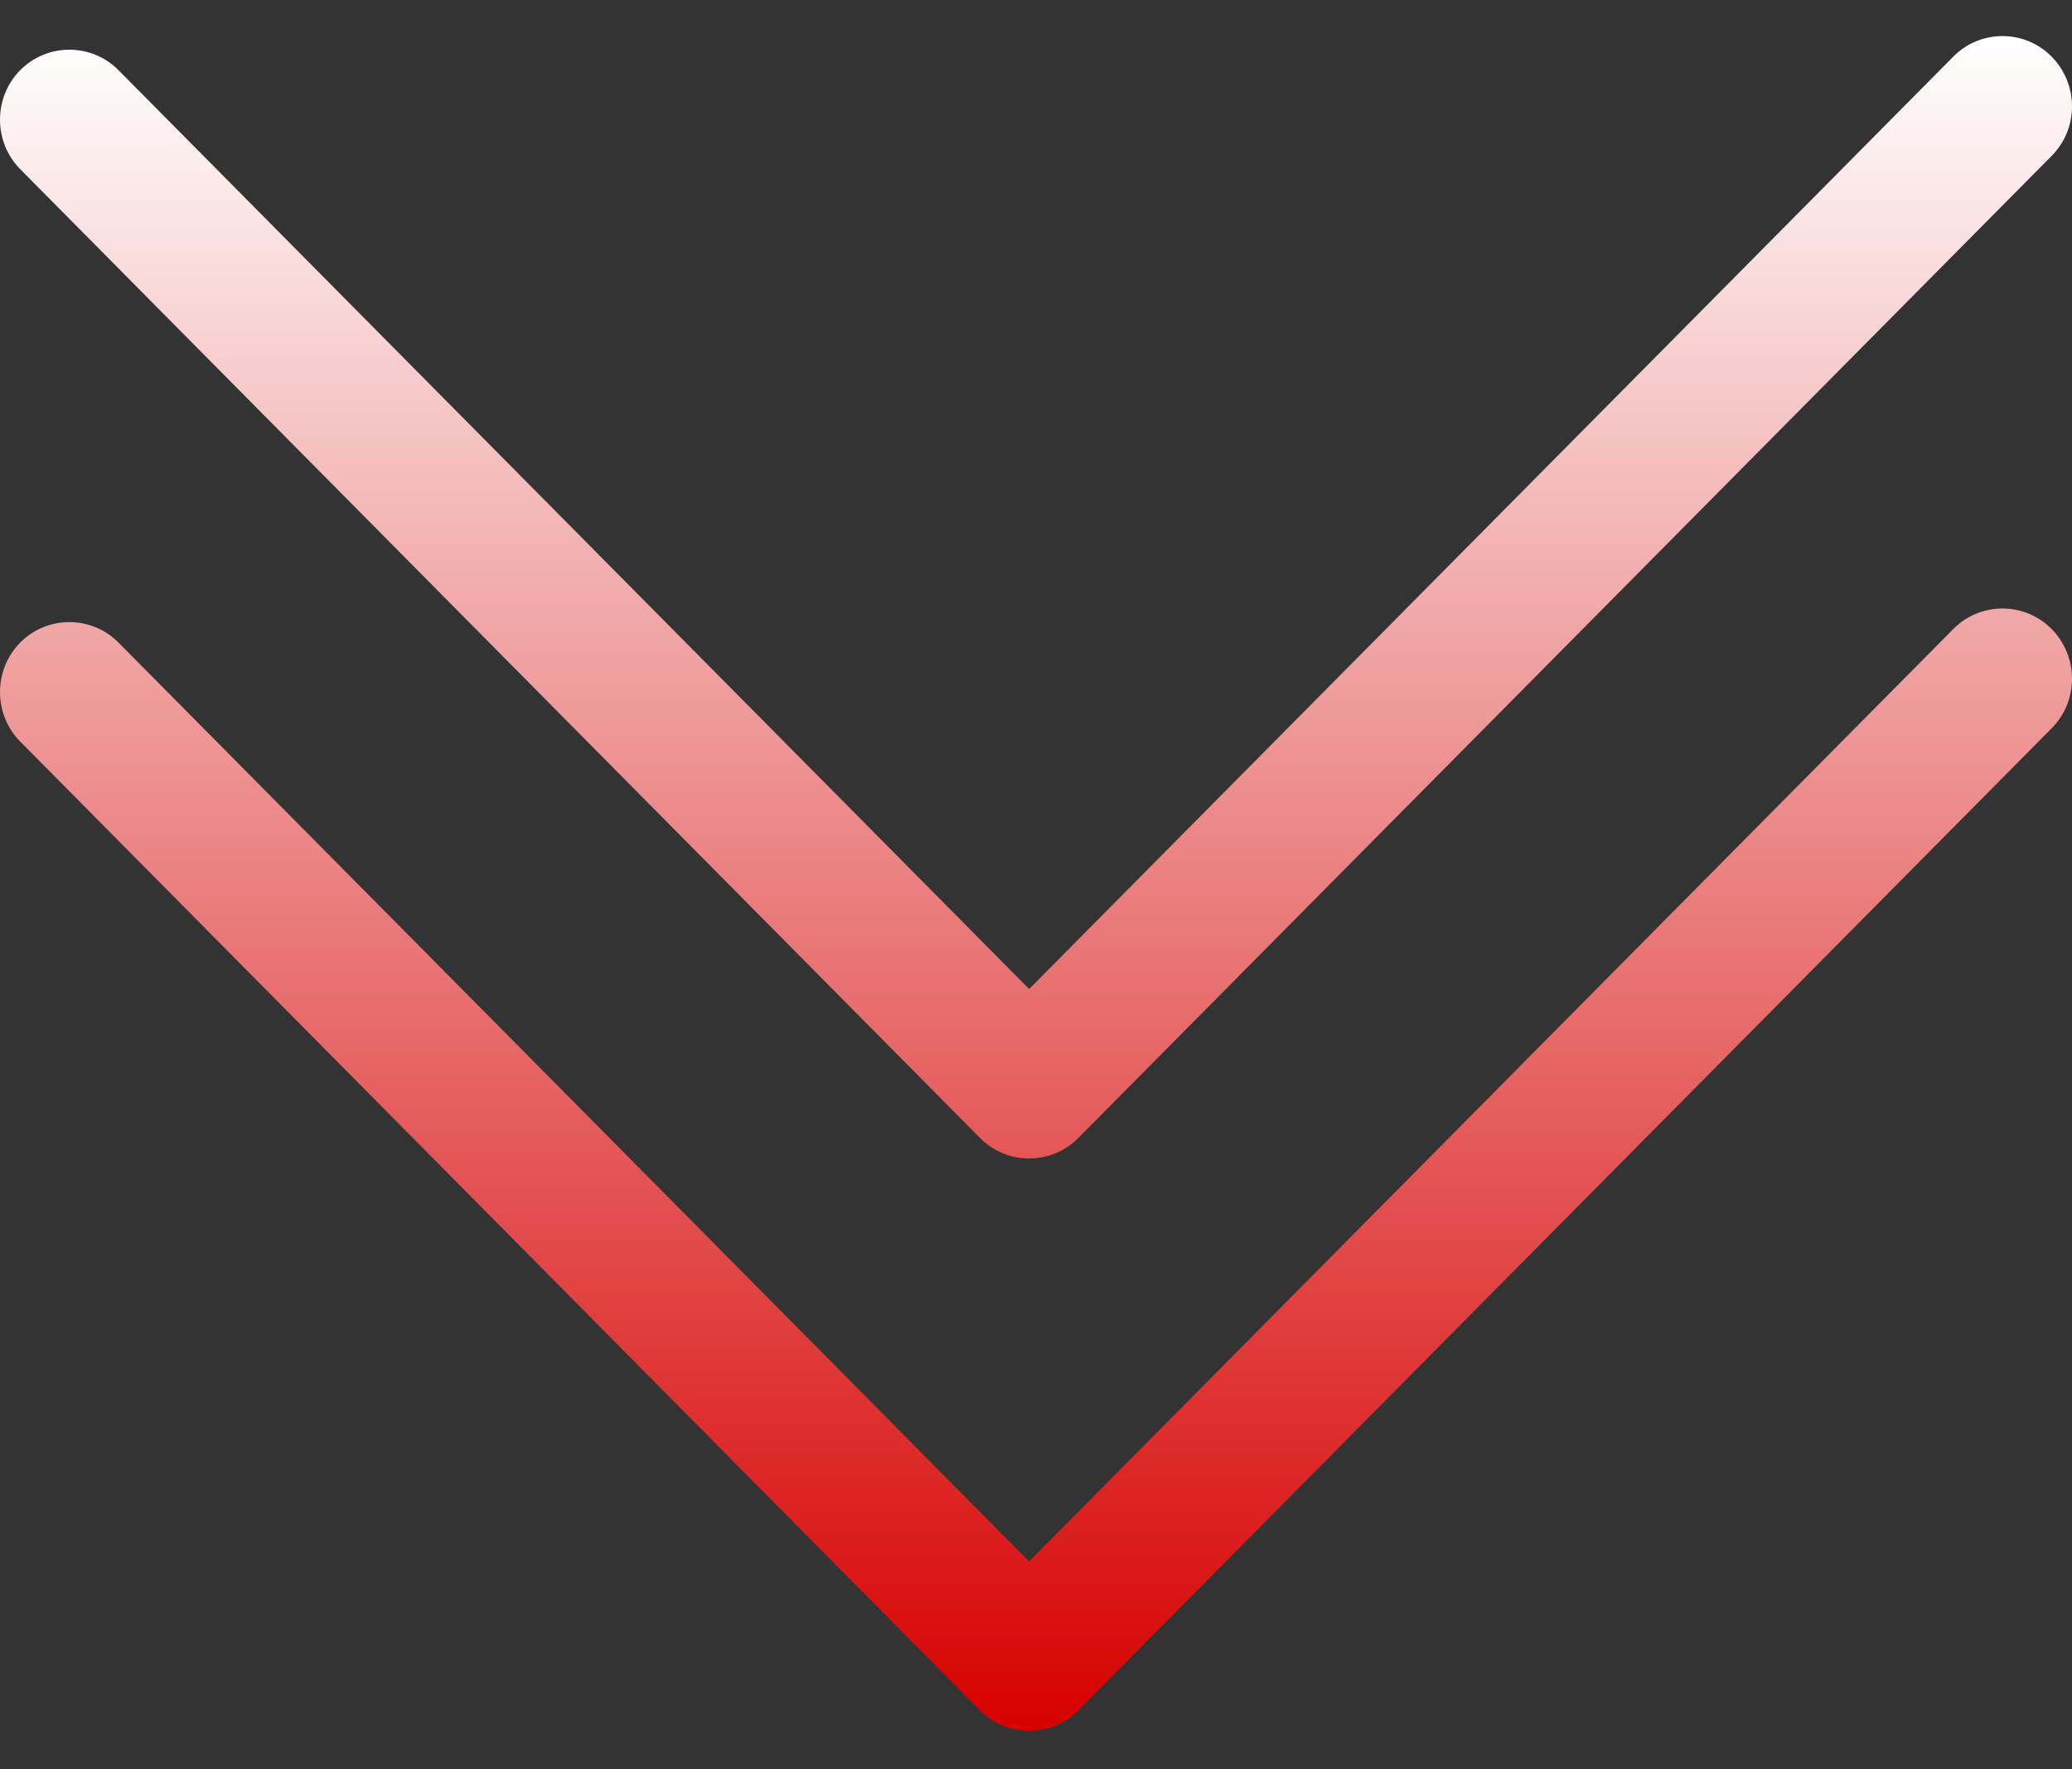
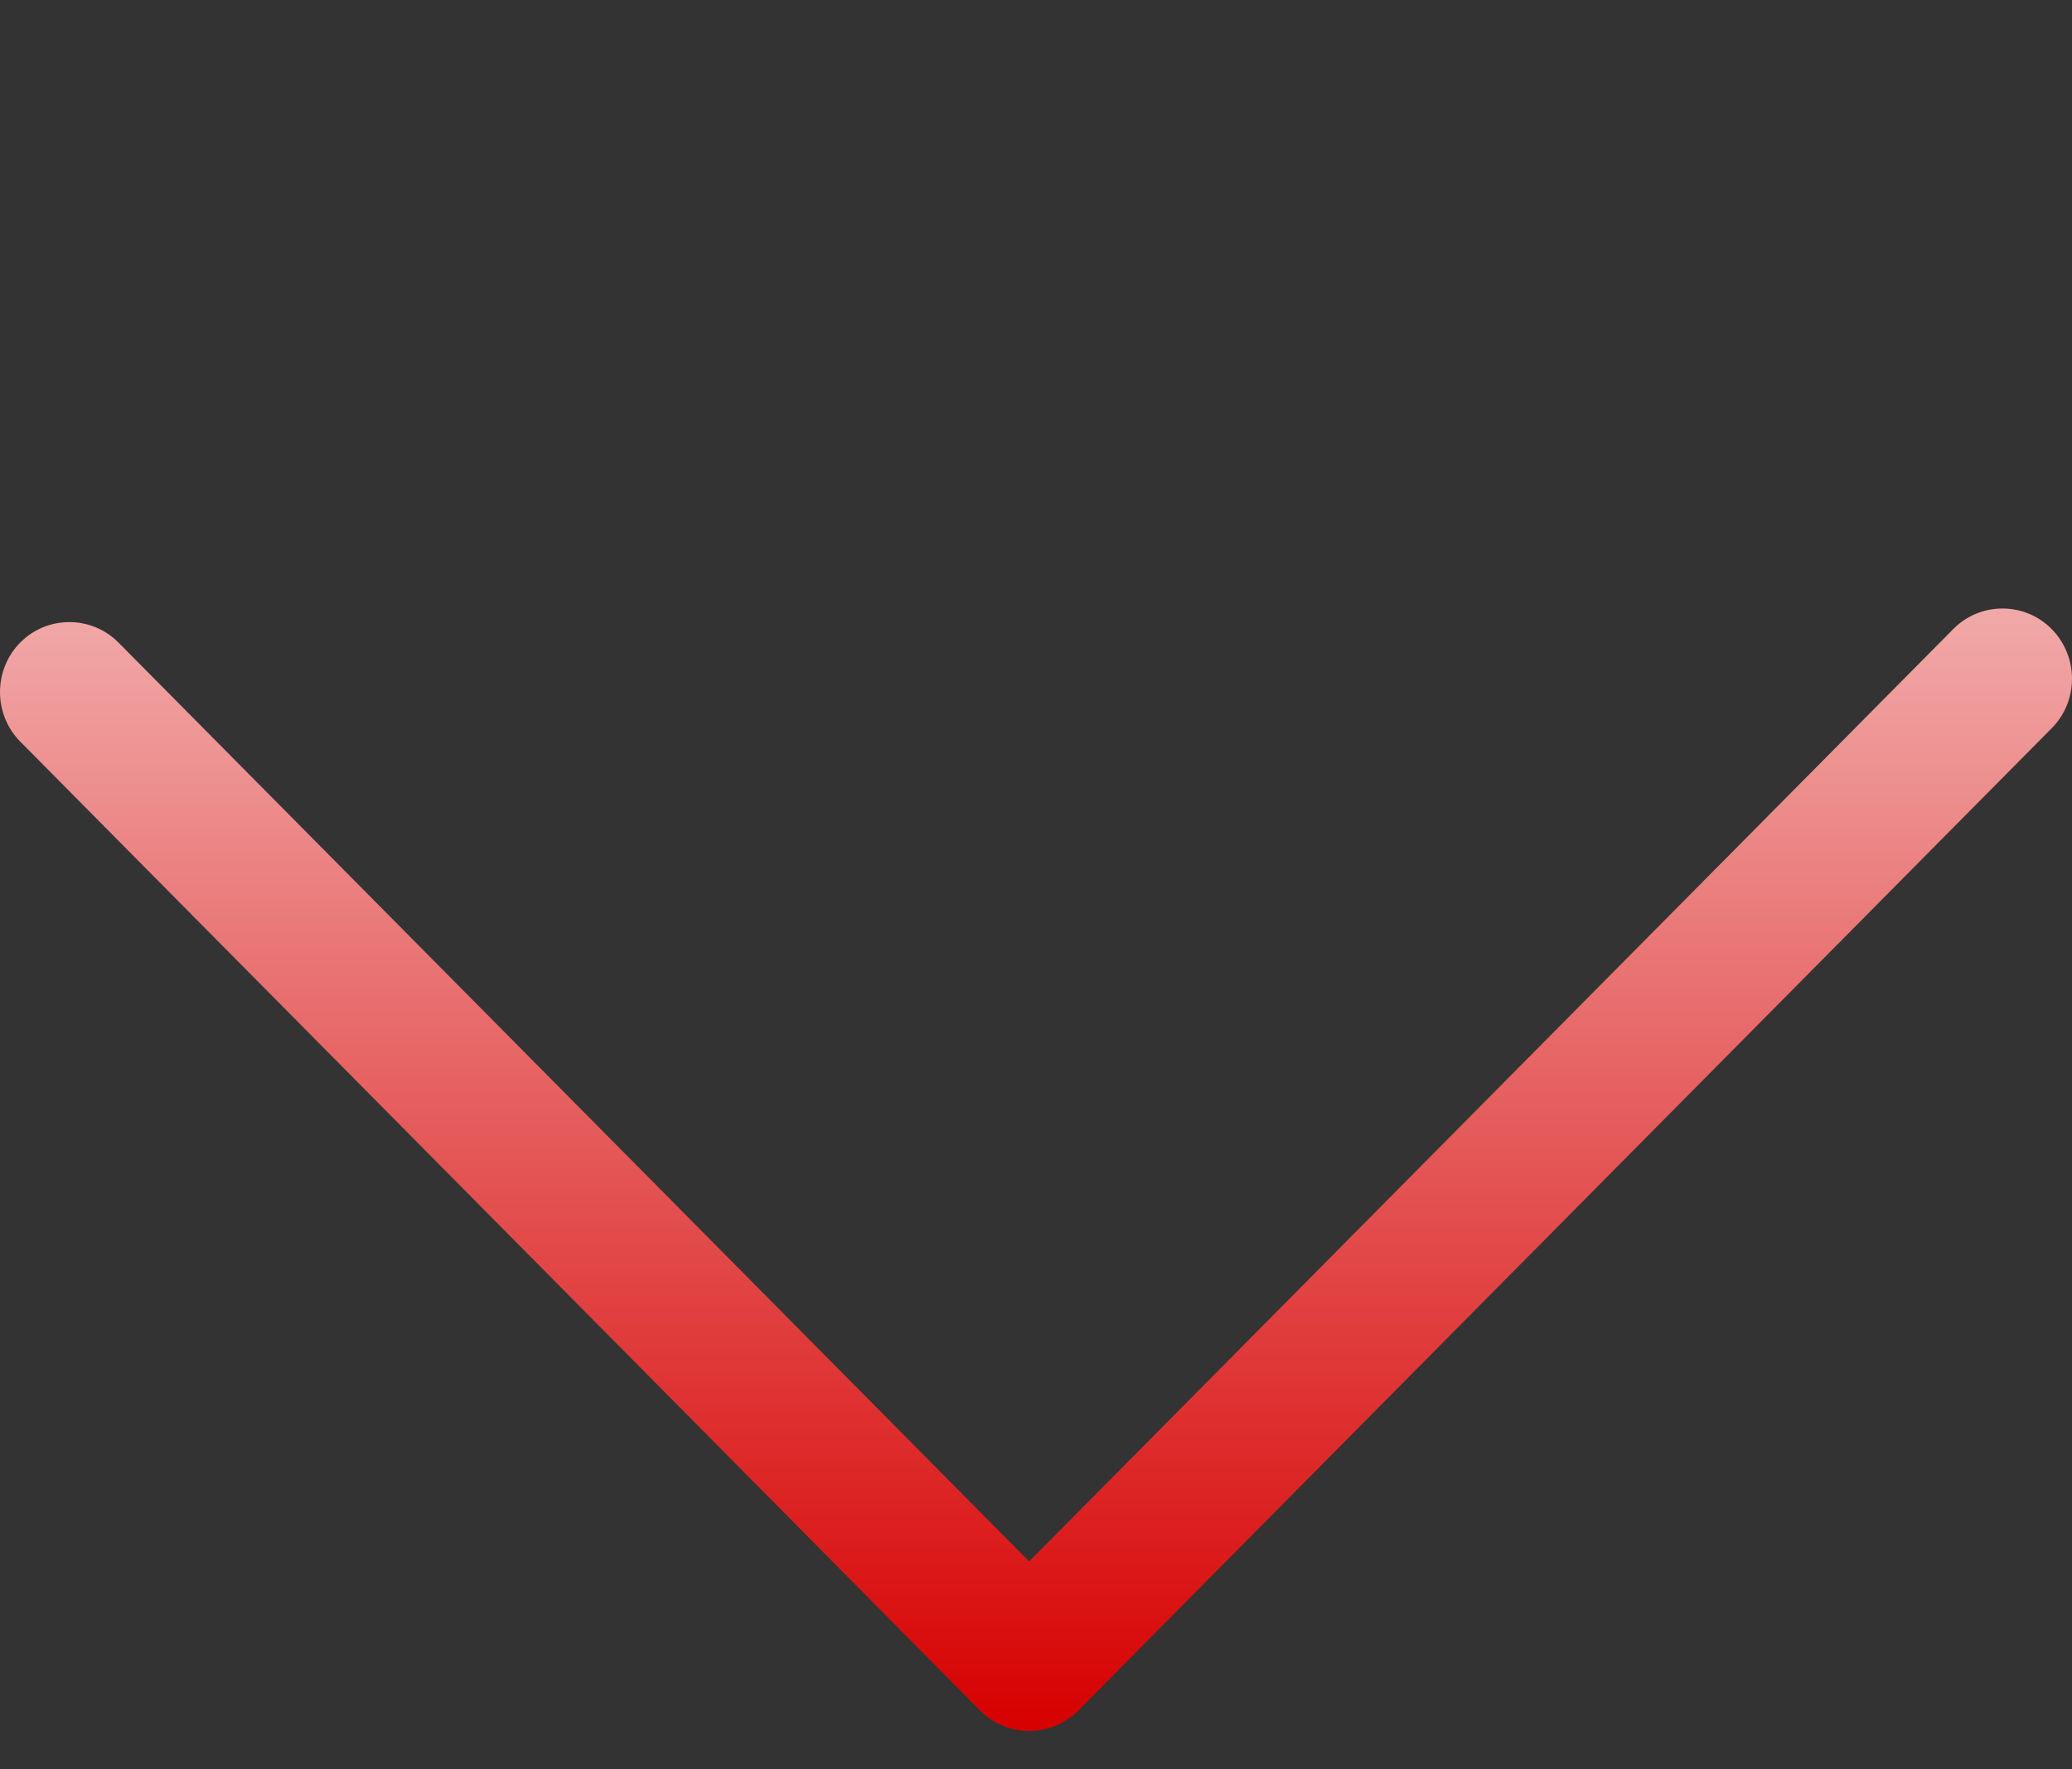
<svg xmlns="http://www.w3.org/2000/svg" width="48" height="41" viewBox="0 0 48 41" fill="none">
  <rect x="0" y="0" width="48" height="41" fill="#333333" stroke="none" />
  <path d="M48 15.722C48 15.31 47.839 14.889 47.526 14.574C46.901 13.943 45.877 13.943 45.252 14.574L23.841 36.182L2.744 14.889C2.118 14.258 1.095 14.258 0.469 14.889C-0.156 15.521 -0.156 16.554 0.469 17.185L22.704 39.636C23.329 40.267 24.353 40.267 24.979 39.636L47.526 16.879C47.848 16.554 48 16.143 48 15.722Z" fill="url(#paint0_linear_128_222)" />
-   <path d="M48 2.458C48 2.046 47.839 1.625 47.526 1.31C46.901 0.678 45.877 0.678 45.252 1.31L23.841 22.918L2.744 1.625C2.118 0.994 1.095 0.994 0.469 1.625C-0.156 2.257 -0.156 3.29 0.469 3.921L22.704 26.371C23.329 27.003 24.353 27.003 24.979 26.371L47.526 3.615C47.848 3.29 48 2.879 48 2.458Z" fill="url(#paint1_linear_128_222)" />
  <defs>
    <linearGradient id="paint0_linear_128_222" x1="24" y1="0.836" x2="24" y2="40.109" gradientUnits="userSpaceOnUse">
      <stop stop-color="white" />
      <stop offset="1" stop-color="#D70000" />
    </linearGradient>
    <linearGradient id="paint1_linear_128_222" x1="24" y1="0.836" x2="24" y2="40.109" gradientUnits="userSpaceOnUse">
      <stop stop-color="white" />
      <stop offset="1" stop-color="#D70000" />
    </linearGradient>
  </defs>
</svg>